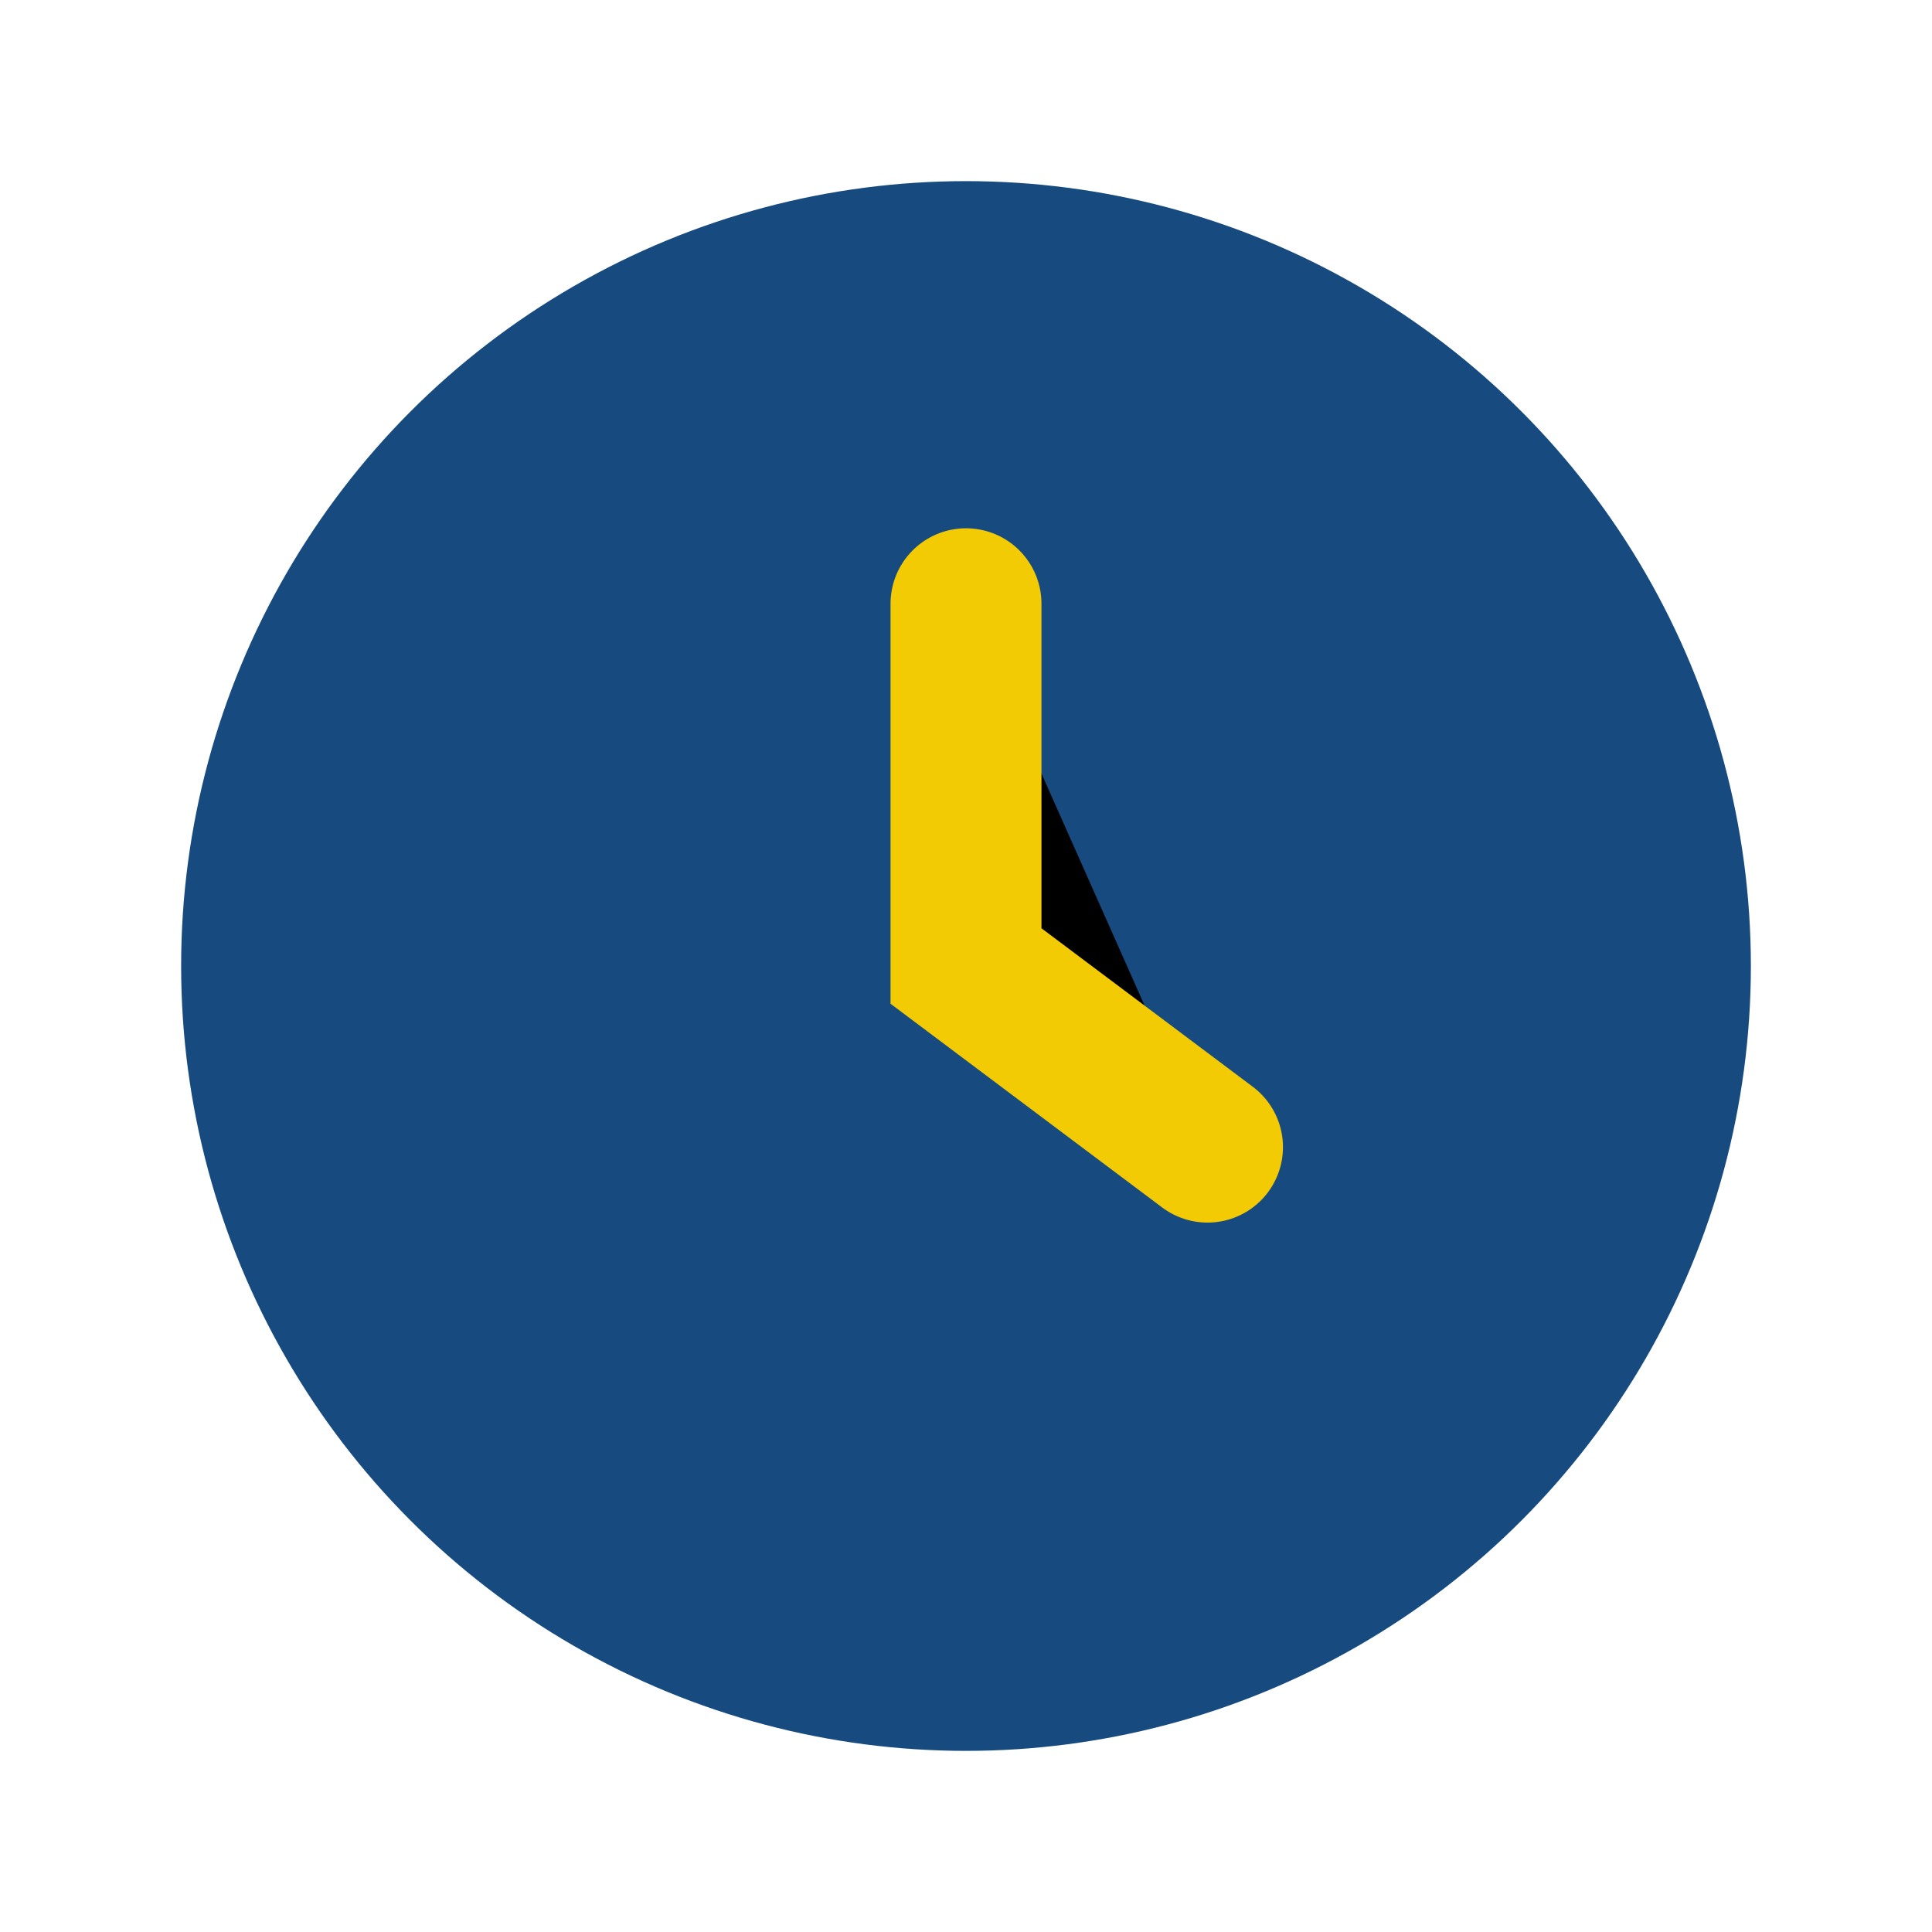
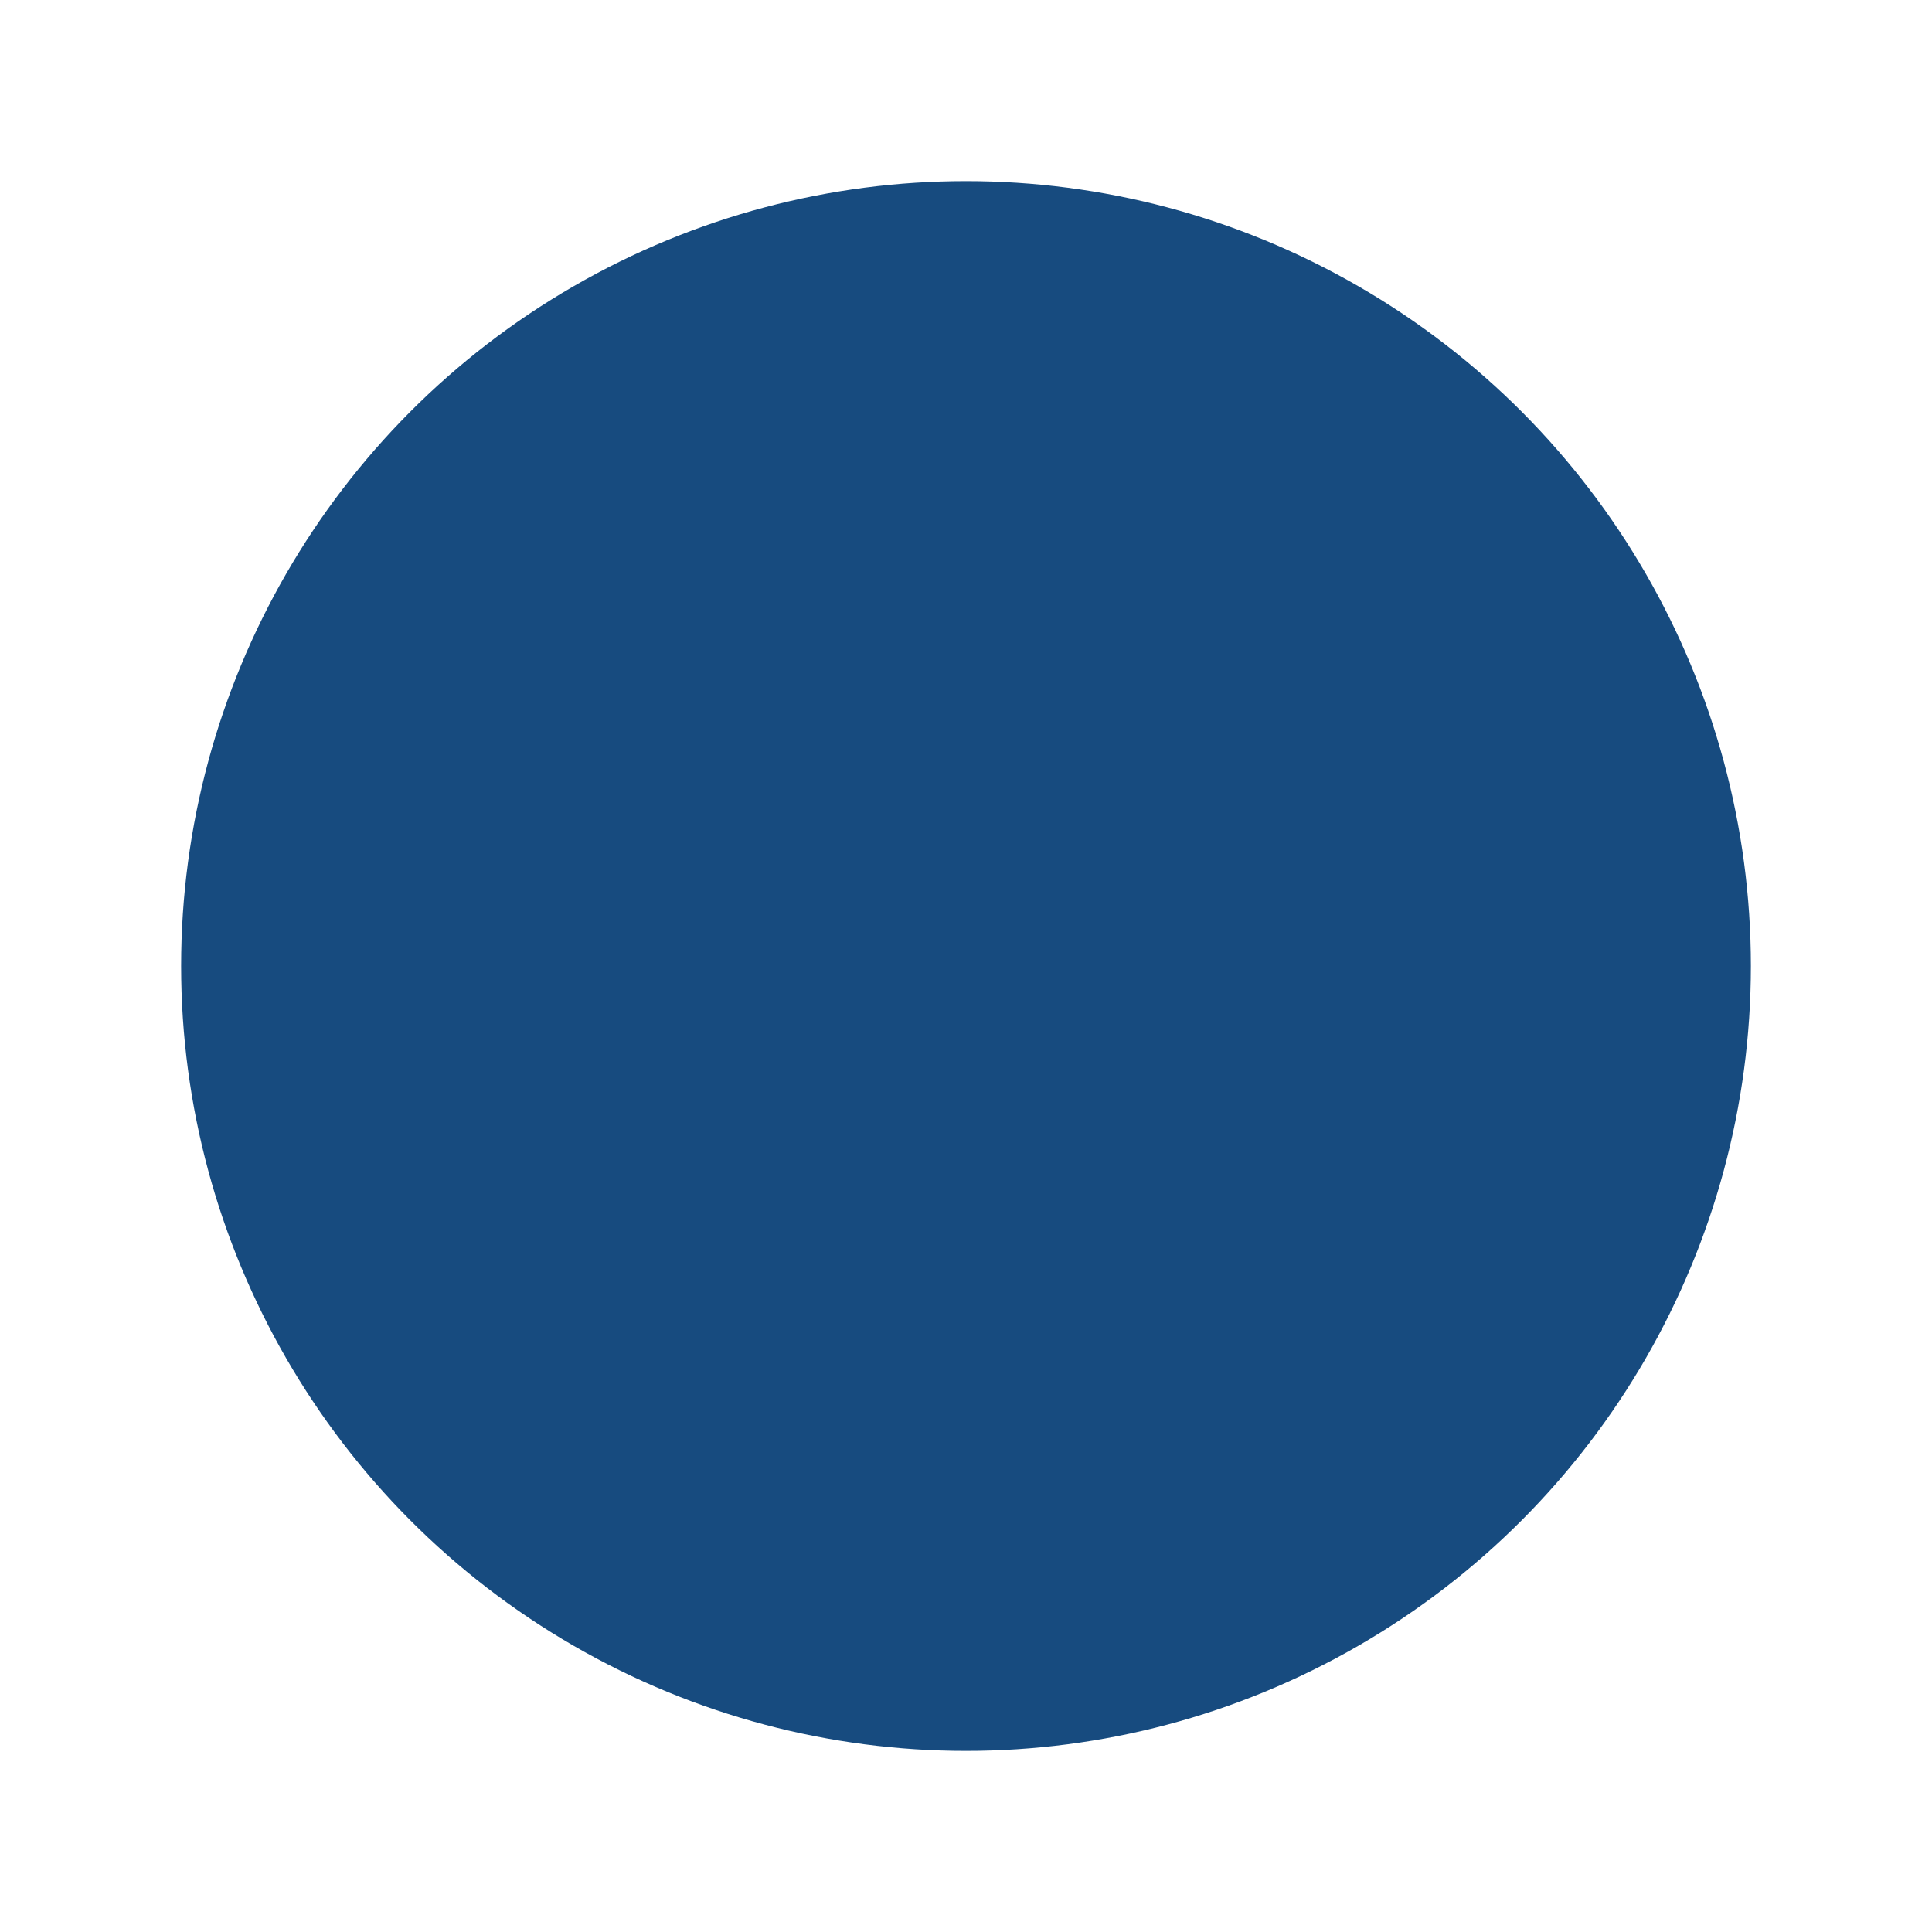
<svg xmlns="http://www.w3.org/2000/svg" width="32" height="32" viewBox="0 0 32 32">
  <circle cx="16" cy="16" r="13" fill="#174B7F" />
-   <path d="M16 10v6l4 3" stroke="#F2CB05" stroke-width="2.5" stroke-linecap="round" />
</svg>